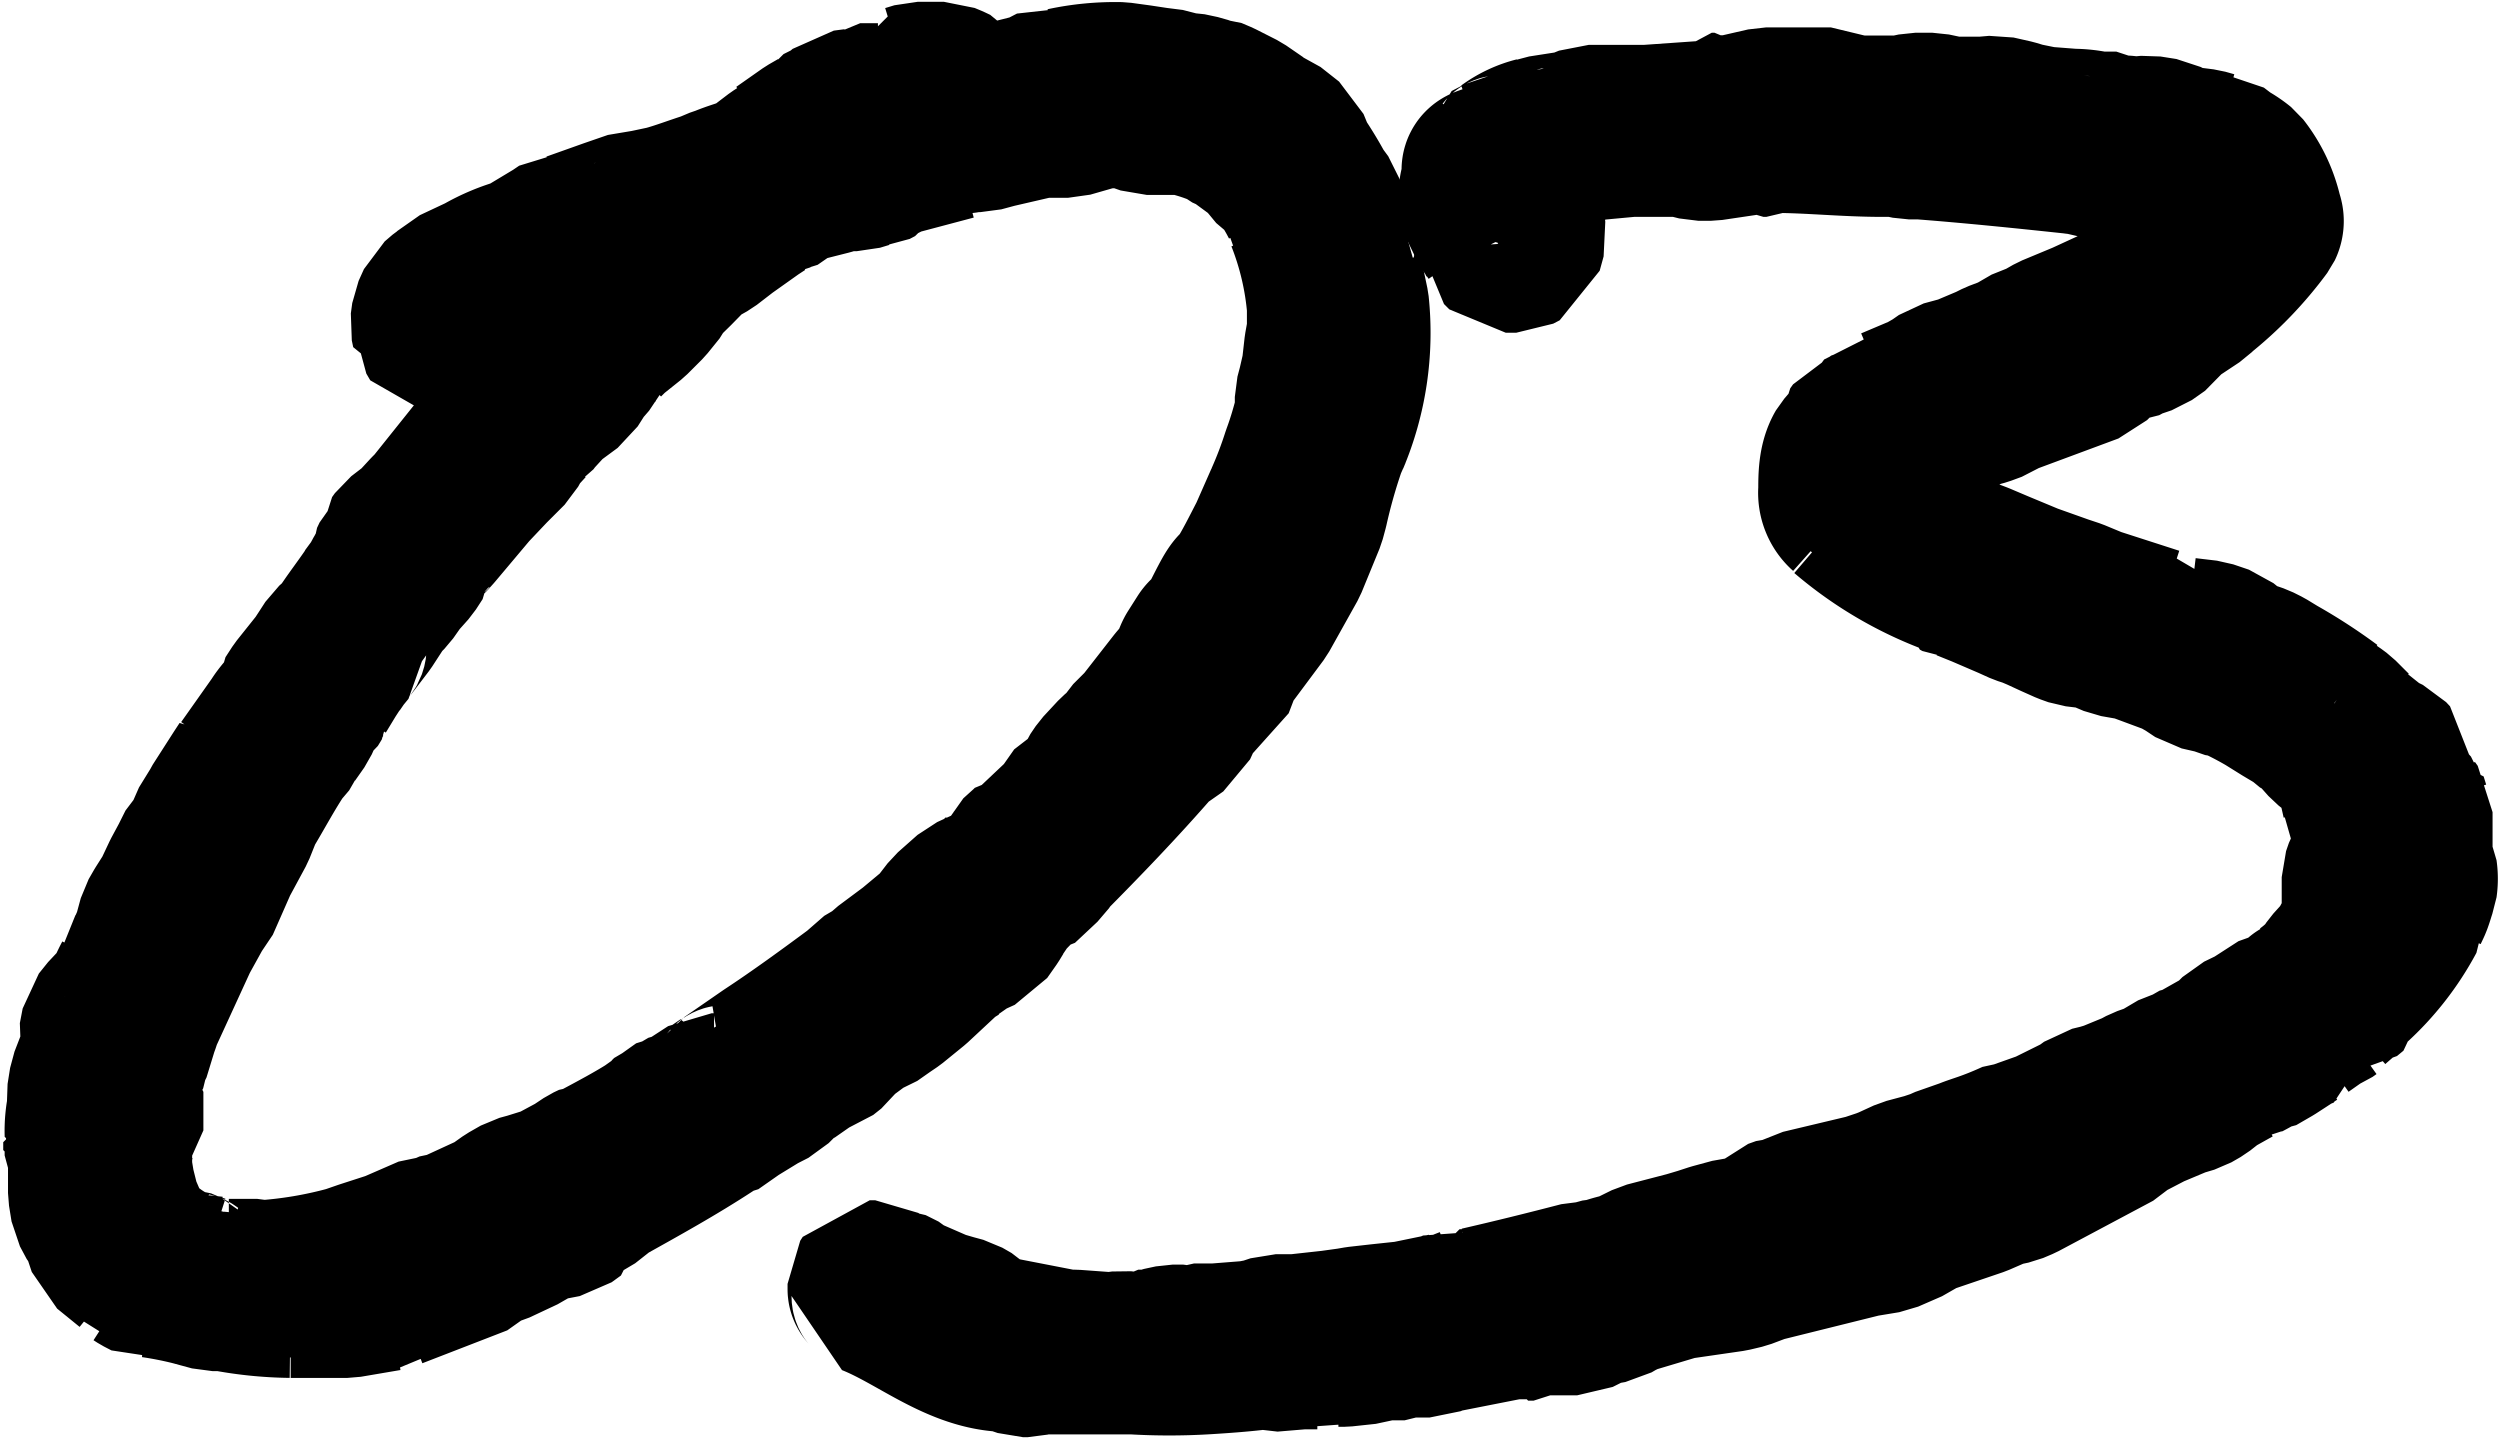
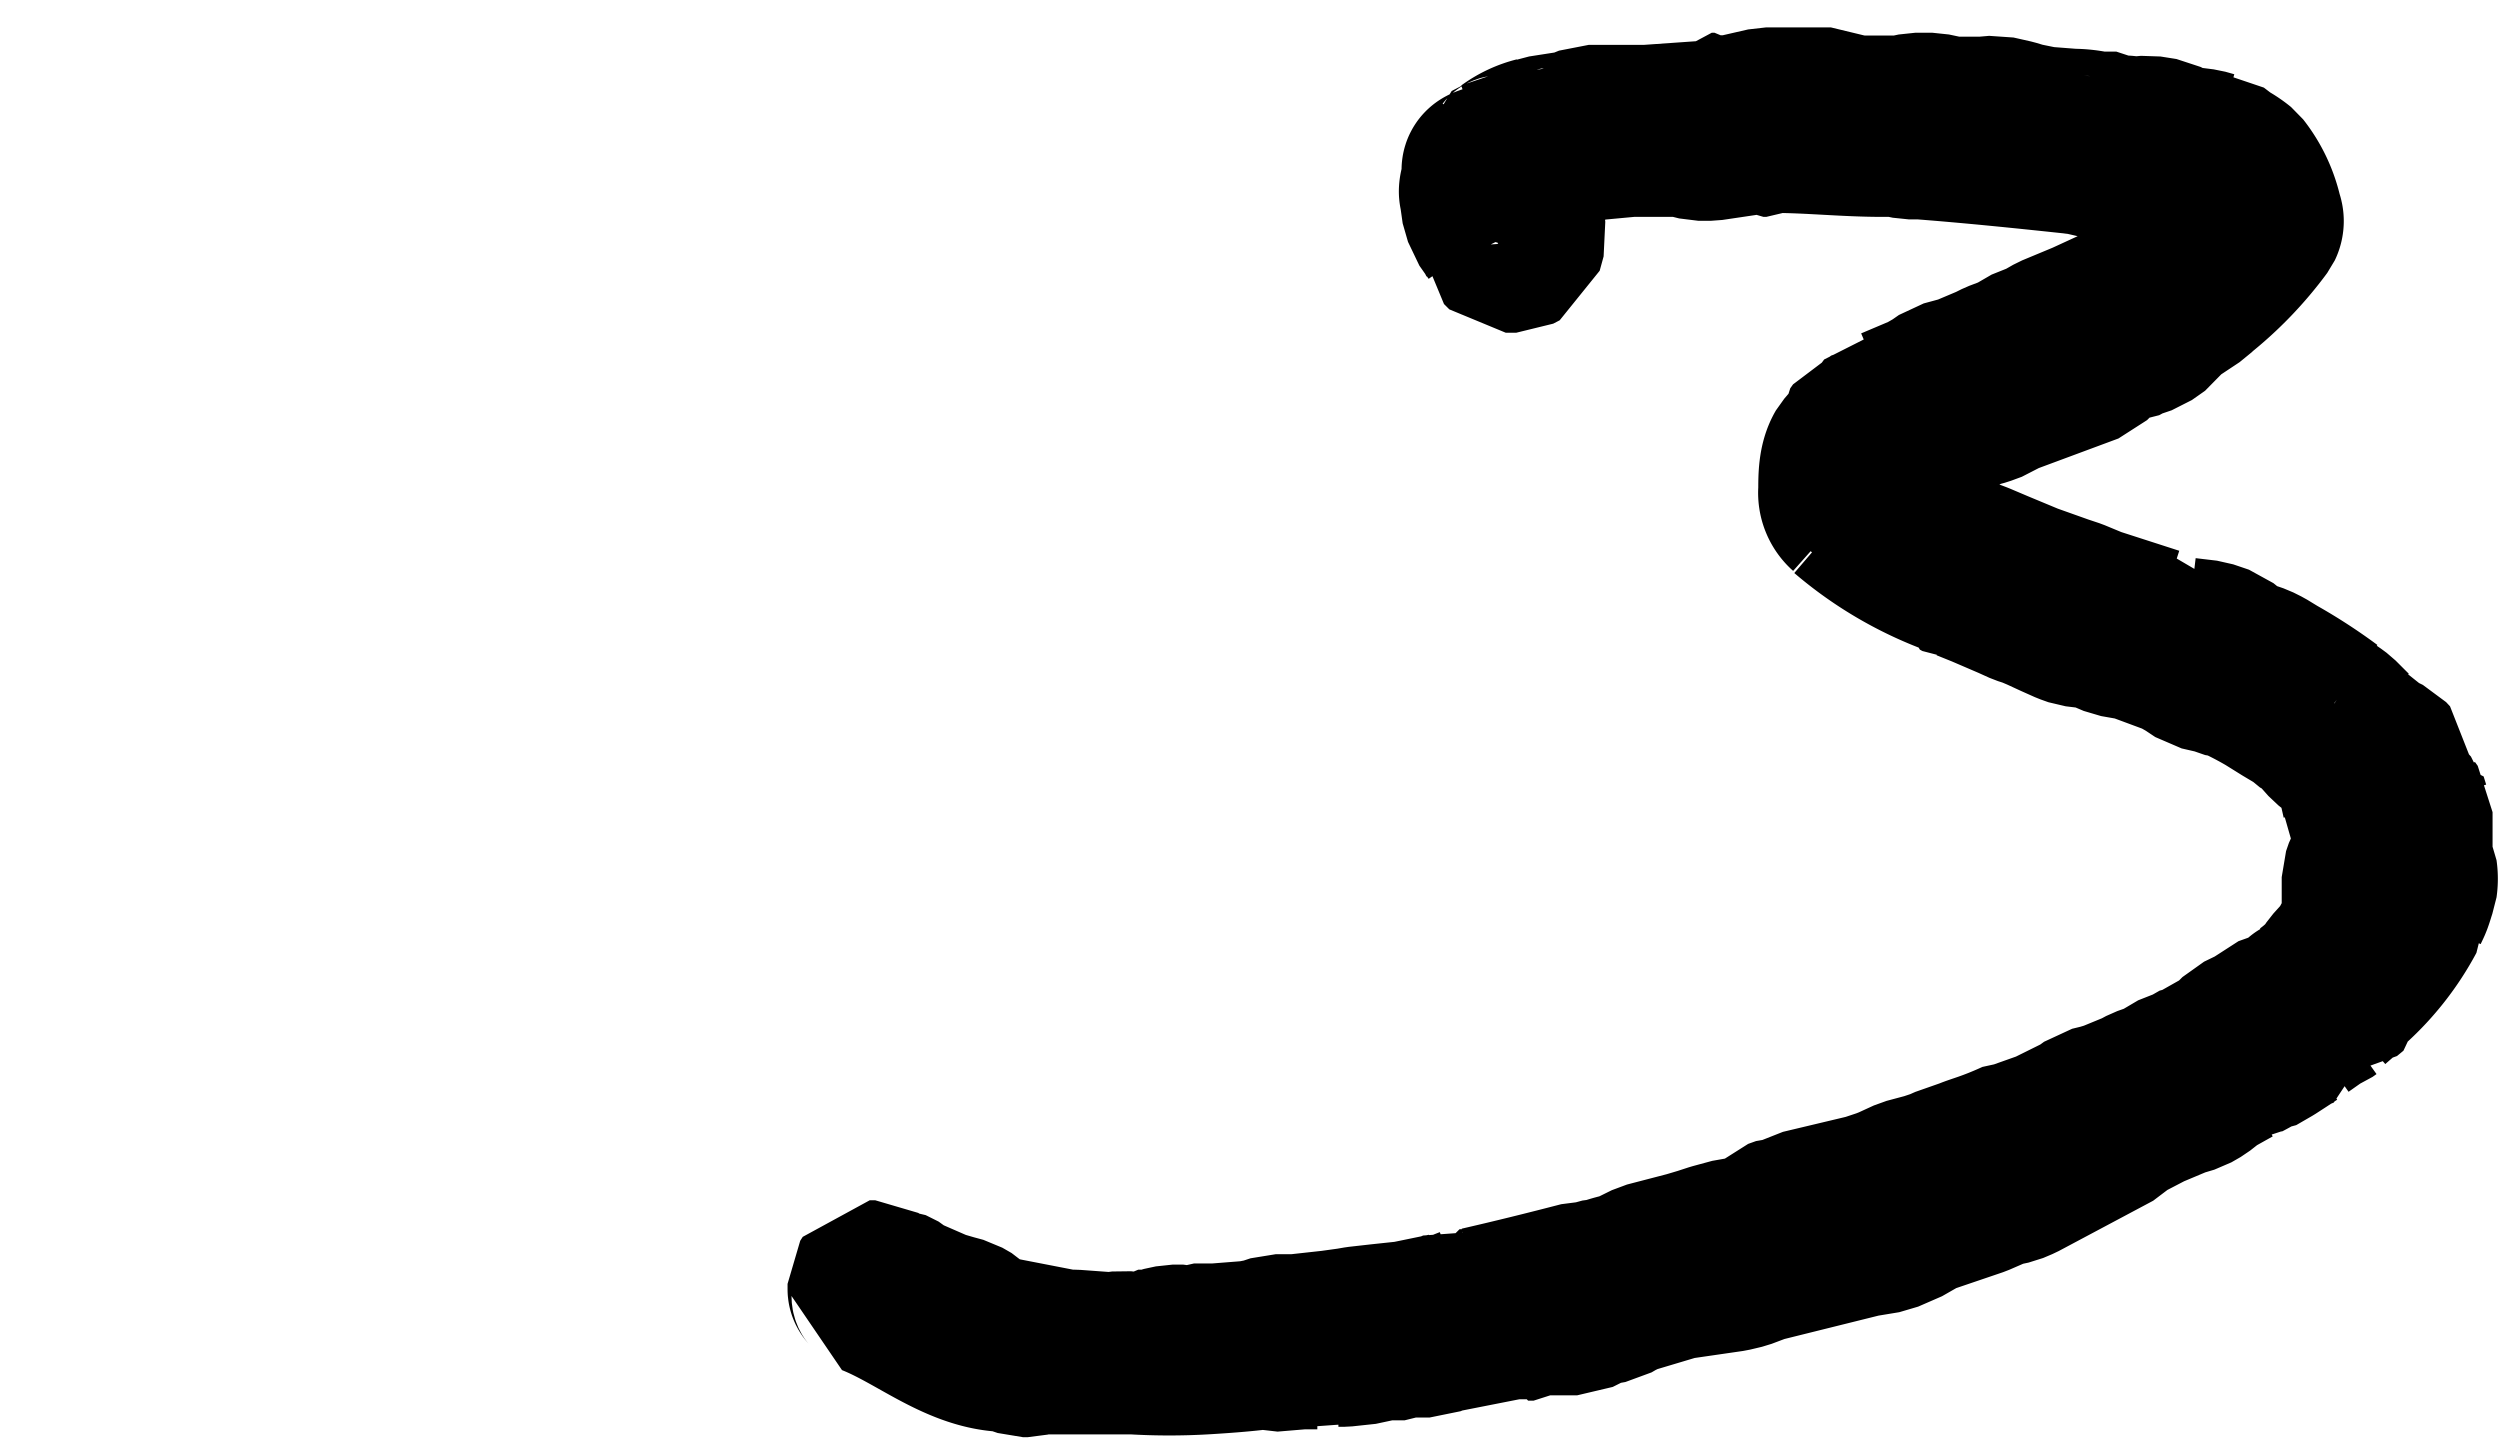
<svg xmlns="http://www.w3.org/2000/svg" viewBox="0 0 88.93 51.35">
  <defs>
    <style>.cls-1{stroke:#000;stroke-linecap:square;stroke-linejoin:bevel;stroke-width:5.67px;}</style>
  </defs>
  <g id="レイヤー_2" data-name="レイヤー 2">
    <g id="ファーストビュー">
-       <path class="cls-1" d="M7.11,30l.14-.19.29-.66.19-.23.09-.19.75-1.17.19-.29v.05l1.13-1.6c.14-.23.33-.42.51-.66v-.14l.24-.37.75-.94.19-.29.24-.37.37-.33c.33-.52.71-1,1.08-1.55l.1-.19.09-.09.09-.14.1-.19.09-.14.1-.24,0-.09h0l.09-.19.19-.19v-.28l.1-.14.56-.43.47-.51.19-.19,1.88-2.35.23-.33.38-.42.05-.05a1.14,1.14,0,0,1,.23-.28l.05-.05.28-.33.57-.8.14,0a.48.48,0,0,0,.18-.24l.1-.09.42-.47,1.08-1.37.14-.33,0-.09,0,0,1-.75.42-.23.85-.85.24-.28.14-.14.18-.24.15-.14,0-.28.1-.1.37,0L25,7.54l.18,0a0,0,0,0,1,.05,0l-.23,0c-1,.28-1.84.56-2.64.85H22.3a2.6,2.6,0,0,1-.56.18l-.43.28-.19,0h0l-.1.09-.28.05L20.61,9l-.14,0a11,11,0,0,0-1.6.65l-.14.15-.29.14-.23.23-.14.05-.24.23-.14.1-.14,0-.09.1-.19.09-.14.19-.1.14v0l-.14.47-.23.28-.14.05-.1-.05-.09.09-.1.05-.23.14h-.19l-.19,0-.14-.24v-.09l-.09,0h-.05l-.05-.24.05-.37.19-.42.28-.24.14-.09.19-.19,1-.47a6.14,6.14,0,0,1,1.46-.61l1.18-.71.28-.19.33,0,1.32-.47.84-.29h.28l.85-.18c.52-.14,1-.33,1.6-.52l.18-.09.29-.1v0c.33-.14.7-.24,1.08-.38l.8-.61.14-.09h-.1l.05-.1.1,0,.94-.66.33-.19,0,0,.05-.1.56-.28.33-.28.38-.05.19-.19H31l.23,0v0l.47-.18.05-.05.05-.1v0L32,3.07V3l.1,0h.14L32.31,3h0l0,0,.33-.1h.32l.24,0,.09,0s.1,0,.1,0h.19l0,0,.24.1.19.09.14.19,0,.24L34,3.68l.1.09-.1.1c0-.05-.09-.05-.09-.1L33.53,4l-.18.19,3.57-.9L37.48,3l.38.1a8.61,8.61,0,0,1,2-.19l.66.09h0l.66.1h.19l.7.18h.19l.47.1.14.05.19,0,.33.14.75.38.61.42v.05l.19.09.28.1.66.52.23.56a13.36,13.36,0,0,1,.71,1.17l.28.38.24.8.18.28,0,.24a.19.19,0,0,0,0,.09l.15.42.09.1v.52L48,10.83a9.63,9.63,0,0,1-.7,4.74l-.05.19-.09.14a20.47,20.47,0,0,0-.61,2.17l-.1.37L45.81,20l-1,1.79-1.08,1.45,0,.24-1.56,1.74-.28.61-.8.56c-1.31,1.51-2.63,2.87-3.8,4.05l-.19.28-.8.75-.1,0-.37.38-.05.09-.09.28-.29.24-.14.23-.33.47-.42.19-.19.23-.28.1-.37.23L32.5,35l-.75.61-.28.19-.47.33-.29.09-.89.66-.23.33-.29.23-.47.14-.28.29-.52.23-.56.56-.47.24-.85.52-.8.56-.09,0c-1.22.8-2.49,1.5-3.76,2.21l-.66.52-.42.18,0,.19-.33.24-.47.09h-.38l-.61.42-1,.47-.37.1-.24.28L14,45.85l-.09.09h-.14l-1.41.24-1.69,0,0,0c-.09,0-.23,0-.33,0A13.11,13.11,0,0,1,8,45.94l-.43,0-.37-.1-.33-.09a14.05,14.05,0,0,0-1.41-.28l.09,0-.28.05L5,45.38l-.14-.09-.1,0L4.62,45l-.8-.65-.19-.57-.09-.23-.09-.1L3.21,43l-.09-.56,0-.33v-.38l0-.28v-.14l-.05-.09L3,41.1V41l0-.09-.05,0v-.28h0v0h.1l0-.14v-.14H3a3.85,3.85,0,0,1,.1-1L3.07,39l.09-.57.29-.75.23-.33-.09-.05-.1-.37.1-.52L3.92,36l.47-.43,0,0a5.51,5.51,0,0,1,.33-.75l0-.29L5,34.24a2.41,2.41,0,0,0,.19-.33l.23-.52.19-.7.19-.33.33-.52.33-.7.28-.52L7,30.1Zm4.8-6.39-.24.37-.37.61v.05l-.05,0-.09.14v.05l-.14.23-.15.1-.23.51-.33.47-.05.14-.28.33-.05.05c-.47.7-.84,1.41-1.27,2.12l-.28.7-.61,1.13-.66,1.5-.28.29-.14.42-.23.28L5.05,36.17a2.64,2.64,0,0,1-.19.51v0l-.05.38-.09.18,0,.15-.37.7-.14.61h0l.19.14,0,.33v.57l0,.28,0,.09v.1l-.1.09-.18.14L4,40.87v.7l.1.61.19.76.28.65a3,3,0,0,0,.89,1,4.54,4.54,0,0,0,.8.47h.14l.33.14a.16.16,0,0,0,.14.05l.28.09.47.05.1-.09.09.09.33.09h1l.19.05a15.44,15.44,0,0,0,3.1-.52l.52-.18L14,44.49l1.31-.57.33,0,.43-.19.14,0,1.13-.52.23-.1.52-.37.42-.24.33-.09.61-.19.24-.09.8-.43.42-.28.19-.09h.09c.71-.38,1.41-.75,2-1.13l.28-.38.29-.09.09-.09.52-.15.94-.61.09,0,.42-.29a.24.24,0,0,0,.15-.09l1.36-.94c1.08-.71,2.16-1.5,3.24-2.3l.19-.24.56-.33.19-.19.94-.7.9-.75.47-.61.7-.62.61-.28.38-.33.19-.33.23,0,.14-.14.1-.24.42-.38.09-.09h.14l.9-.85.09-.28.66-.51.14-.1.28-.33L39,27.7l.19-.28.52-.56.33-.28.14-.24.52-.52,1.17-1.5.24-.28.19-.28c.09-.15.14-.38.23-.52l.33-.52c.09-.14.28-.23.38-.38s.47-.94.65-1.22.19-.14.33-.37c.33-.52.61-1.09.9-1.65l.56-1.27a15.16,15.16,0,0,0,.61-1.6c.19-.51.33-1,.47-1.55v-.56l.1-.38.14-.61.09-.8.1-.56c0-.29,0-.57,0-.85a11.25,11.25,0,0,0-.75-3.2l-.19-.23,0-.28a7.78,7.78,0,0,0-.56-.94l-.24-.14-.47-.57-.28-.23L44.25,5,44,4.81l-.42-.19-.1-.09a7.92,7.92,0,0,0-1.36-.43l-.38,0-.18,0-.14,0h-.62L40,3.82l-.57.05h-.28L38,4.2l-.37,0L37,4.2l-1.6.37,0,0-.52.14-.33,0c-.09,0-.19.05-.28.05L34.1,5h-.19l-2.11.56-.19.15-.33.09-.05.09-.19.1L30.81,6l-.33.1-.52,0-.47.14-.75.19-.52.14-.75.52-.14,0-.19.14-.05,0h0l-.29.19-1,.71-.61.47-.66.37-.05.1L24,9.56l-.52.51-.09.19-.42.52-.52.52-.7.56-.24.24a3.48,3.48,0,0,0-.47.47l-.09.18-.33.38-.33.52-.76.56-.56.61-.14.19-.09.05-.43.47-.23.42-.66.66-.71.75-1.27,1.51v0l-.09.1c-.05,0-.05.09-.09.09l-.1.14-.09.19-.14.09-.14.19,0,.1-.24.37-.42.47-.33.47-.28.28-.52.8-.61.8c-.05.05-.05.05-.05.1l-.23.28-.05.09ZM32.59,4.15l.19,0v.19l.57-.19h-.1l-.09,0H33l-.19-.09Z" />
      <path class="cls-1" d="M54.59,4.9l.24-.09,1.22-.19.47-.19h.28l.52,0,.57,0h.47l.18,0h.05l2-.14.14-.05L60.89,4l.1,0,.09.09h.52l1.22-.28.38,0,.56,0,.85,0,.52,0L65.5,4l.61.1h.1l.09,0h1.36L68.13,4l.61,0,.66.14.85,0h.28L71,4.1l.62.14.33.1h.28l.33.14,1.17.09c.1,0,.42,0,.85.1h.7l.19.14a1,1,0,0,1,.38.05l.56-.05.57.09.56.29h.14l.71.09.32.09h.1l.38.29A3.09,3.09,0,0,1,79.7,6a4.18,4.18,0,0,1,.8,1.7.38.38,0,0,1,0,.33,12.4,12.4,0,0,1-2.26,2.35l-.14.14h0L77,11.25v.05l-.19.28-.47.33-.56.19-.33.18-.33,0-.42.33-.33.33-3.15,1.17-.28.19-.38.14-.33.09-.75.33-.38.1-.42.09c-1.55.75-3,1.6-2.49,2.26,0,.09.09.19.19.23l.47.28.14.1.28.33.09.23a12.4,12.4,0,0,0,1.56.94l.47.19,1,.38.66.28,1.13.47,1.18.42.42.14.7.29,2.17.7h.14l.33-.05.09.24a3.37,3.37,0,0,0,.56.19l.76.09.56.19.52.42h0l.7.24.28.14L81,24a18,18,0,0,1,1.88,1.22v-.09h0v.09l0,.05.14.09.19.14.47.47H84l0,.1v.19l.14.09.1.05.23.28.47.23.14.15,0,.18-.19.05.14.28,0-.09.14.09.14.14-.09.1-.1-.1.1.14,0,.15,0,.09.14.09v0l.14.28,0,.05.14-.05.09.29.1.14,0,.14h0l0,0,0,.05,0,.1v1.45L86,31a1.84,1.84,0,0,1,0,.52c-.09.24-.14.47-.23.66l0,0-.09.19,0,0v.19h-.09A9.07,9.07,0,0,1,83.69,35v.19l-.23.19h0l-.09,0-.38.33,0,.19-.1,0-.14.1-.23.09-.61.43,0,.09-.33.14L81.2,37l-.37.24-.57.33-.09,0c-.24.14-.47.24-.66.38h-.05l-.75.42-.42.33-.33.19-.47.14-1,.42-1,.52-.23.24L71.9,42l-.33.14-.47.1-.76.33-2.06.7-.33.24-.85.37-.85.14-3.62.9-.61.23-.42.1-1.93.28-1.74.52-.37.18-.24.14-.56.1-.66.33-.38,0-.14,0-.37,0-.33,0-.29,0,.1.09-.14.1h-.19l0-.05v0l.14,0H54l-.14,0h0l-.09,0-2.59.51-.33.14-.7,0-.19.1h-.89l-.43.14-.84.09-.19,0-.28.09-.19.1-.28-.1-.14,0-.43,0-1.08.09-.28-.09c-.71.09-1.41.14-2.07.18a21.52,21.52,0,0,1-2.54,0h-.19l-.09,0c-.42,0-.89,0-1.32,0h0l-.57,0-.09,0-.19,0-.66,0-.28,0-.38.1H36.4l-.56-.19H35.7c-1.7-.1-3.11-1.37-4.71-2,0-.1-.14-.19-.14-.24l0-.05,0-.14.09-.14.19,0,.14.09.1.09s0,.05,0,.05h.19v0h.1l.46.23.1.1,1.17.51.48.14.37.1.33.19.28.28a5.16,5.16,0,0,0,.94.28L37.9,48l.33,0,1.23.09h.09l.38-.05.47.05.09-.09.09,0,.33.05.38-.14.42-.09.19,0,.19,0,0,0h0l.19.05.19-.09,0,0,.09,0,.52,0,.14,0,1.27-.1.47-.09.42-.14h.38l.33,0,1.27-.14.65-.09.29-.05.8-.09.94-.1,1.36-.28.33-.14.19.05,0-.05.1,0,.23-.09.14-.1.24.1h0c1.22-.28,2.39-.57,3.62-.89l.09,0,.19,0,.51-.14h.1a4.55,4.55,0,0,1,.7-.19l.75-.37,1.46-.38.47-.14.43-.14.7-.19L62,44l0-.1.28,0,.24-.14.33-.05L63,43.5l0,0,.14-.14.28-.1.24,0,.42-.24,2.35-.56.57-.19.23-.09.61-.28.71-.19.42-.14.09-.05.94-.33c.33-.14.76-.23,1.7-.66l.19,0,.93-.33,1.23-.61.33-.24.37-.09.33-.1.9-.37.28-.15.51-.18.1-.05.23-.19.71-.28.42-.24h.05l1.08-.61.09-.14.19-.19.66-.32.28-.29L81,36l.37-.14.1-.14.33-.15s0-.09.09-.09l.14-.14a4.73,4.73,0,0,0,.75-.66l.19-.28.47-.52.33-.61.1-.19.14-.33-.1,0v-.14H84v-.76l0-.65.1-.29.42-.75.28-.19v-.18l0-.05h-.1l0-.05,0-.05-.37-.42L84,28.69l0-.23-.14-.62-.19-.51c-.24-.28-.14-.38-.42-.66L83,26.58l-.19-.15-.33-.37,0-.1a.24.24,0,0,1-.15-.09l-.14-.05-.28-.23-.19-.14-.47-.28-.61-.38a13.1,13.1,0,0,0-1.17-.61h-.1L78.85,24l-.61-.14-.42-.28-.42-.24-1.51-.56H75.8l-.57-.1-.66-.28-.75-.09-.28-.1L73.07,22l-.52-.24-.33-.14-.28-.09-.42-.19-1-.43-.57-.23h-.19l-.09-.05,0-.09a12.61,12.61,0,0,1-4-2.31l0,.05v-.09a.88.88,0,0,1-.29-.75c0-.47,0-1,.24-1.41l.37-.43v-.14l.1-.14.14-.05h.14l.38-.23.42-.57h.14L68.42,14l.42-.24.33-.23.37-.1.33-.09.9-.38.28-.14.61-.23.24-.19.7-.28.42-.24,1.13-.47,1.13-.52.28-.14.33-.19.66-.28.23-.28.85-.47,1.08-.85.43-.61,0-.19-.52-.7-.47-.52-.56-.09-.47-.33-.33-.14,0-.19-.19,0-.23-.14-.19,0a.56.56,0,0,1-.28,0l-1.51-.14-.37-.14a.59.59,0,0,1-.24,0c-1.78-.19-3.62-.38-5.45-.52h-.42l-.43-.09-.28,0-.24,0c-1.31,0-2.58-.14-3.85-.14l-.28.14-.1,0-.14-.09H62.4l-1.55.23-.43,0-.56-.14-.8,0h-.61l-.33,0H58L56.71,5l-.09,0-.76.15h-.23a1.7,1.7,0,0,1-.38.09L55,5.42v.14l-.47.19v0l0,0v0h0l0,.47,0,.42L54.36,7l-.28.42,0,.05.14.19,0,.19.09.52-.14.51L53.94,9,53.7,9,53.56,9l-.19-.19,0,0V8.71l-.09-.05V8.57l-.14-.28-.33-.47-.19-.66,0-.24c-.1-.18.14-.56.09-.75s0-.23.14-.28.05,0,.1,0V5.75l.46-.24a.24.24,0,0,0,.15-.09V5.33l.09,0a2.91,2.91,0,0,1,1-.47l0,0Z" />
    </g>
  </g>
</svg>